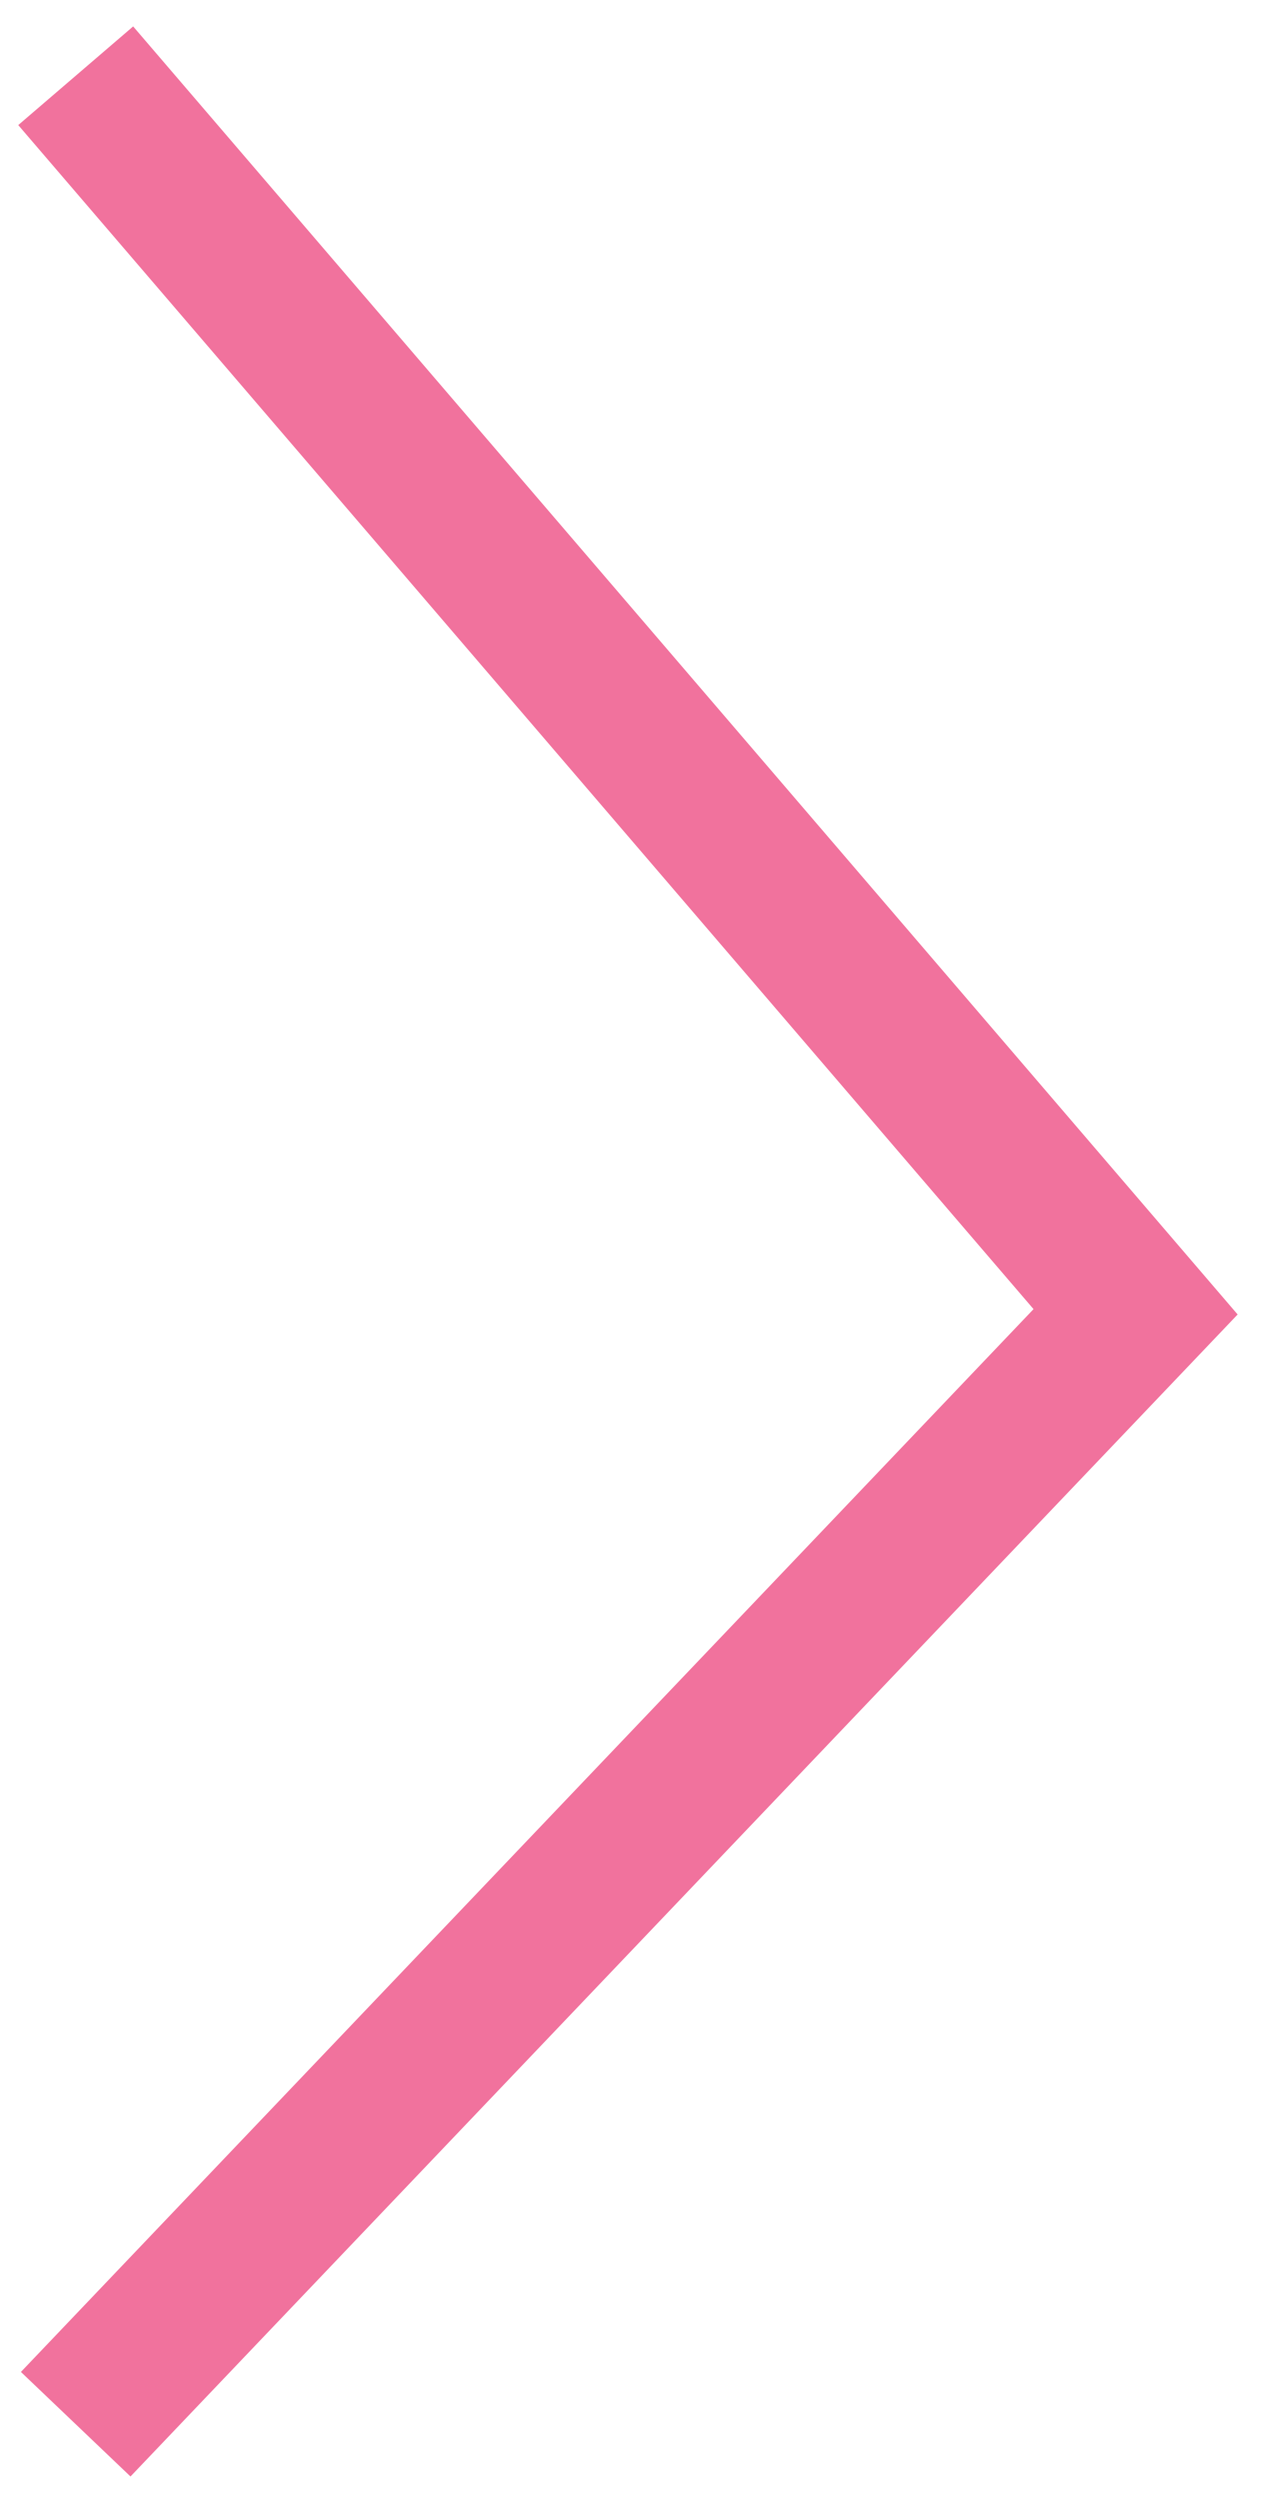
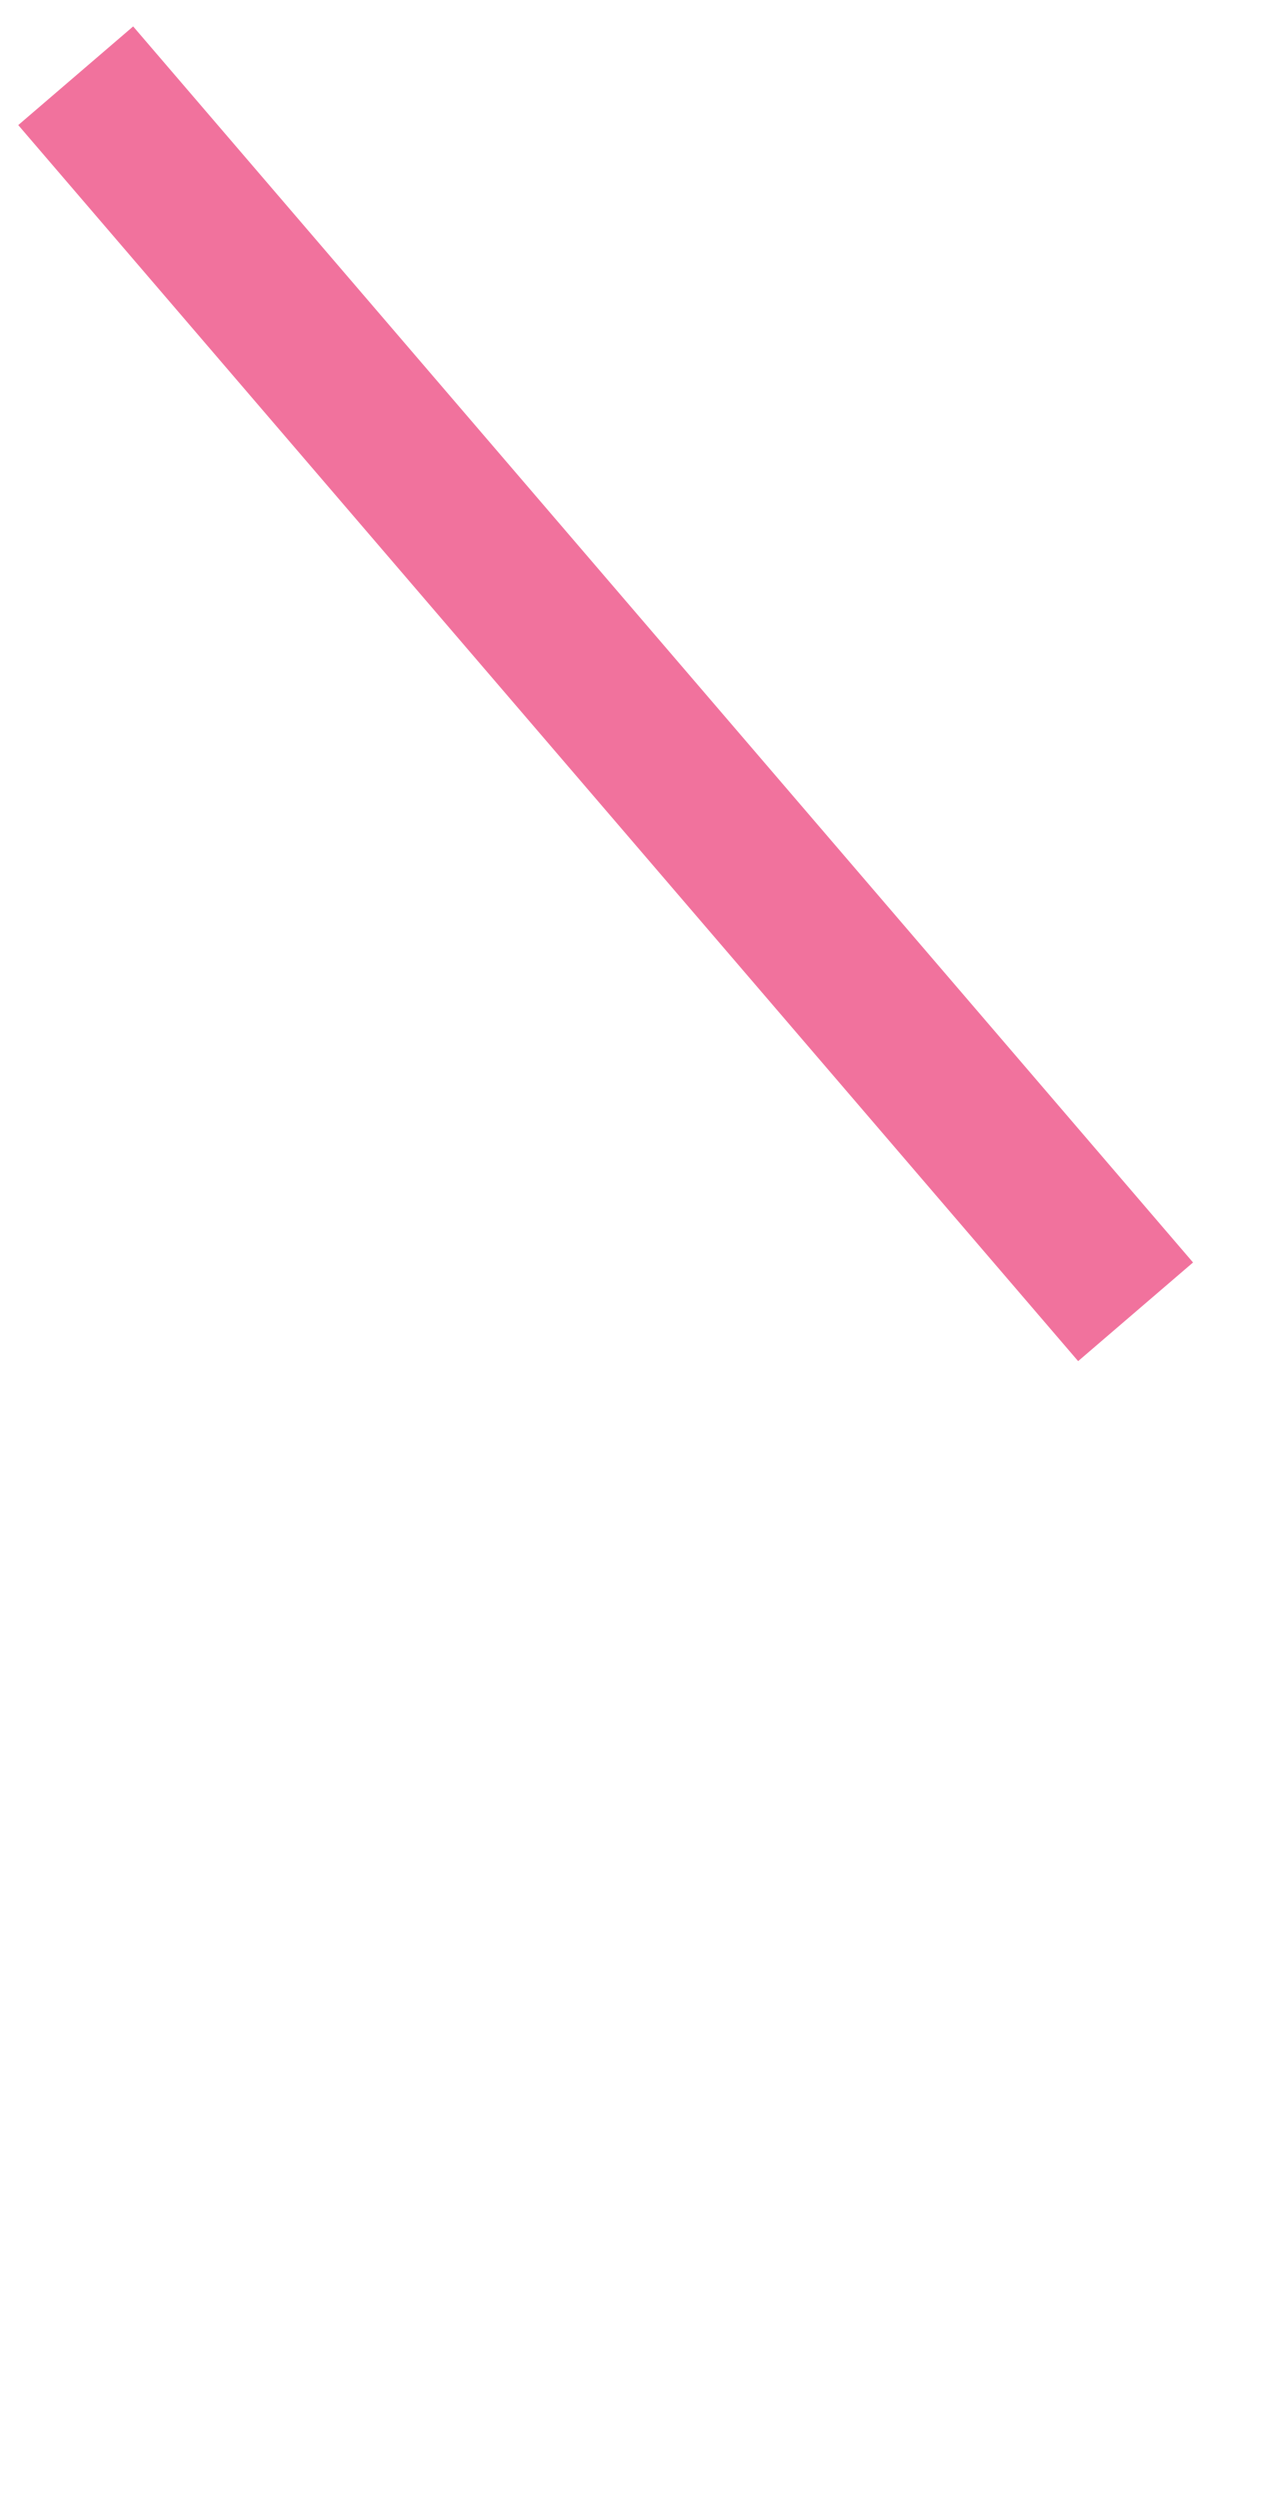
<svg xmlns="http://www.w3.org/2000/svg" width="17" height="33" viewBox="0 0 17 33" fill="none">
-   <path d="M1 1L15 17.316L1 32" stroke="#F1729D" stroke-width="2" />
+   <path d="M1 1L15 17.316" stroke="#F1729D" stroke-width="2" />
</svg>